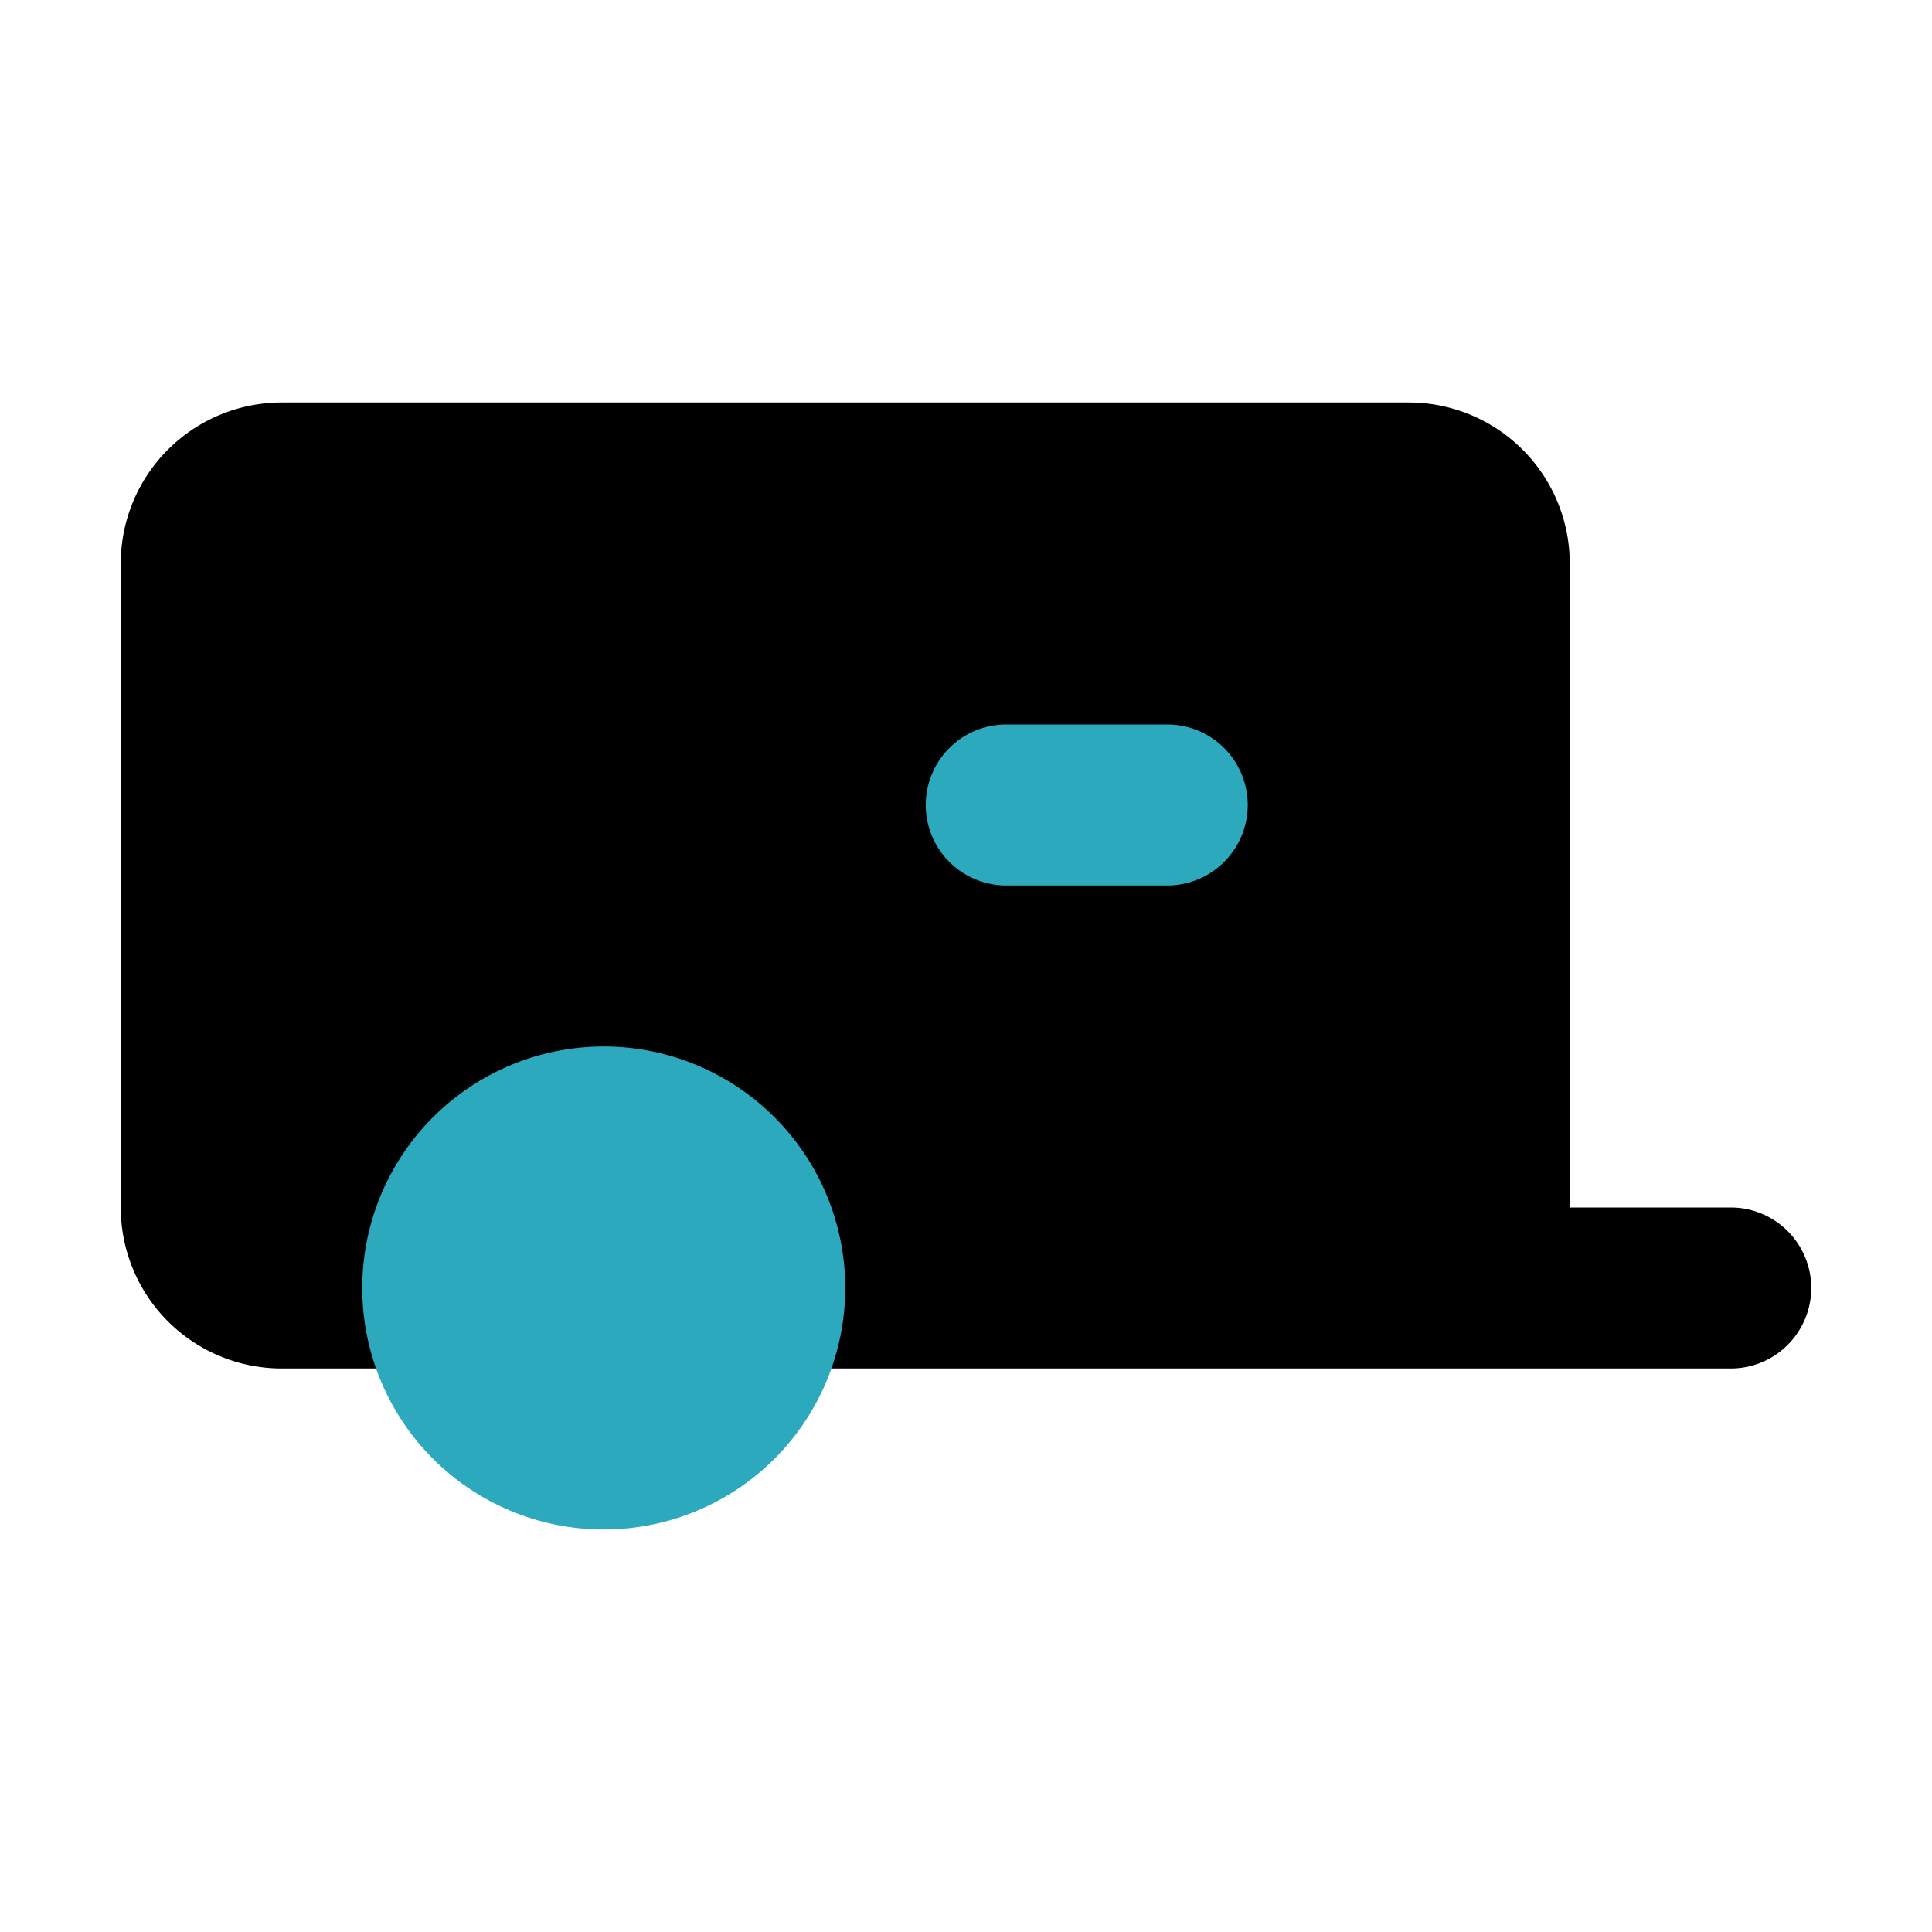
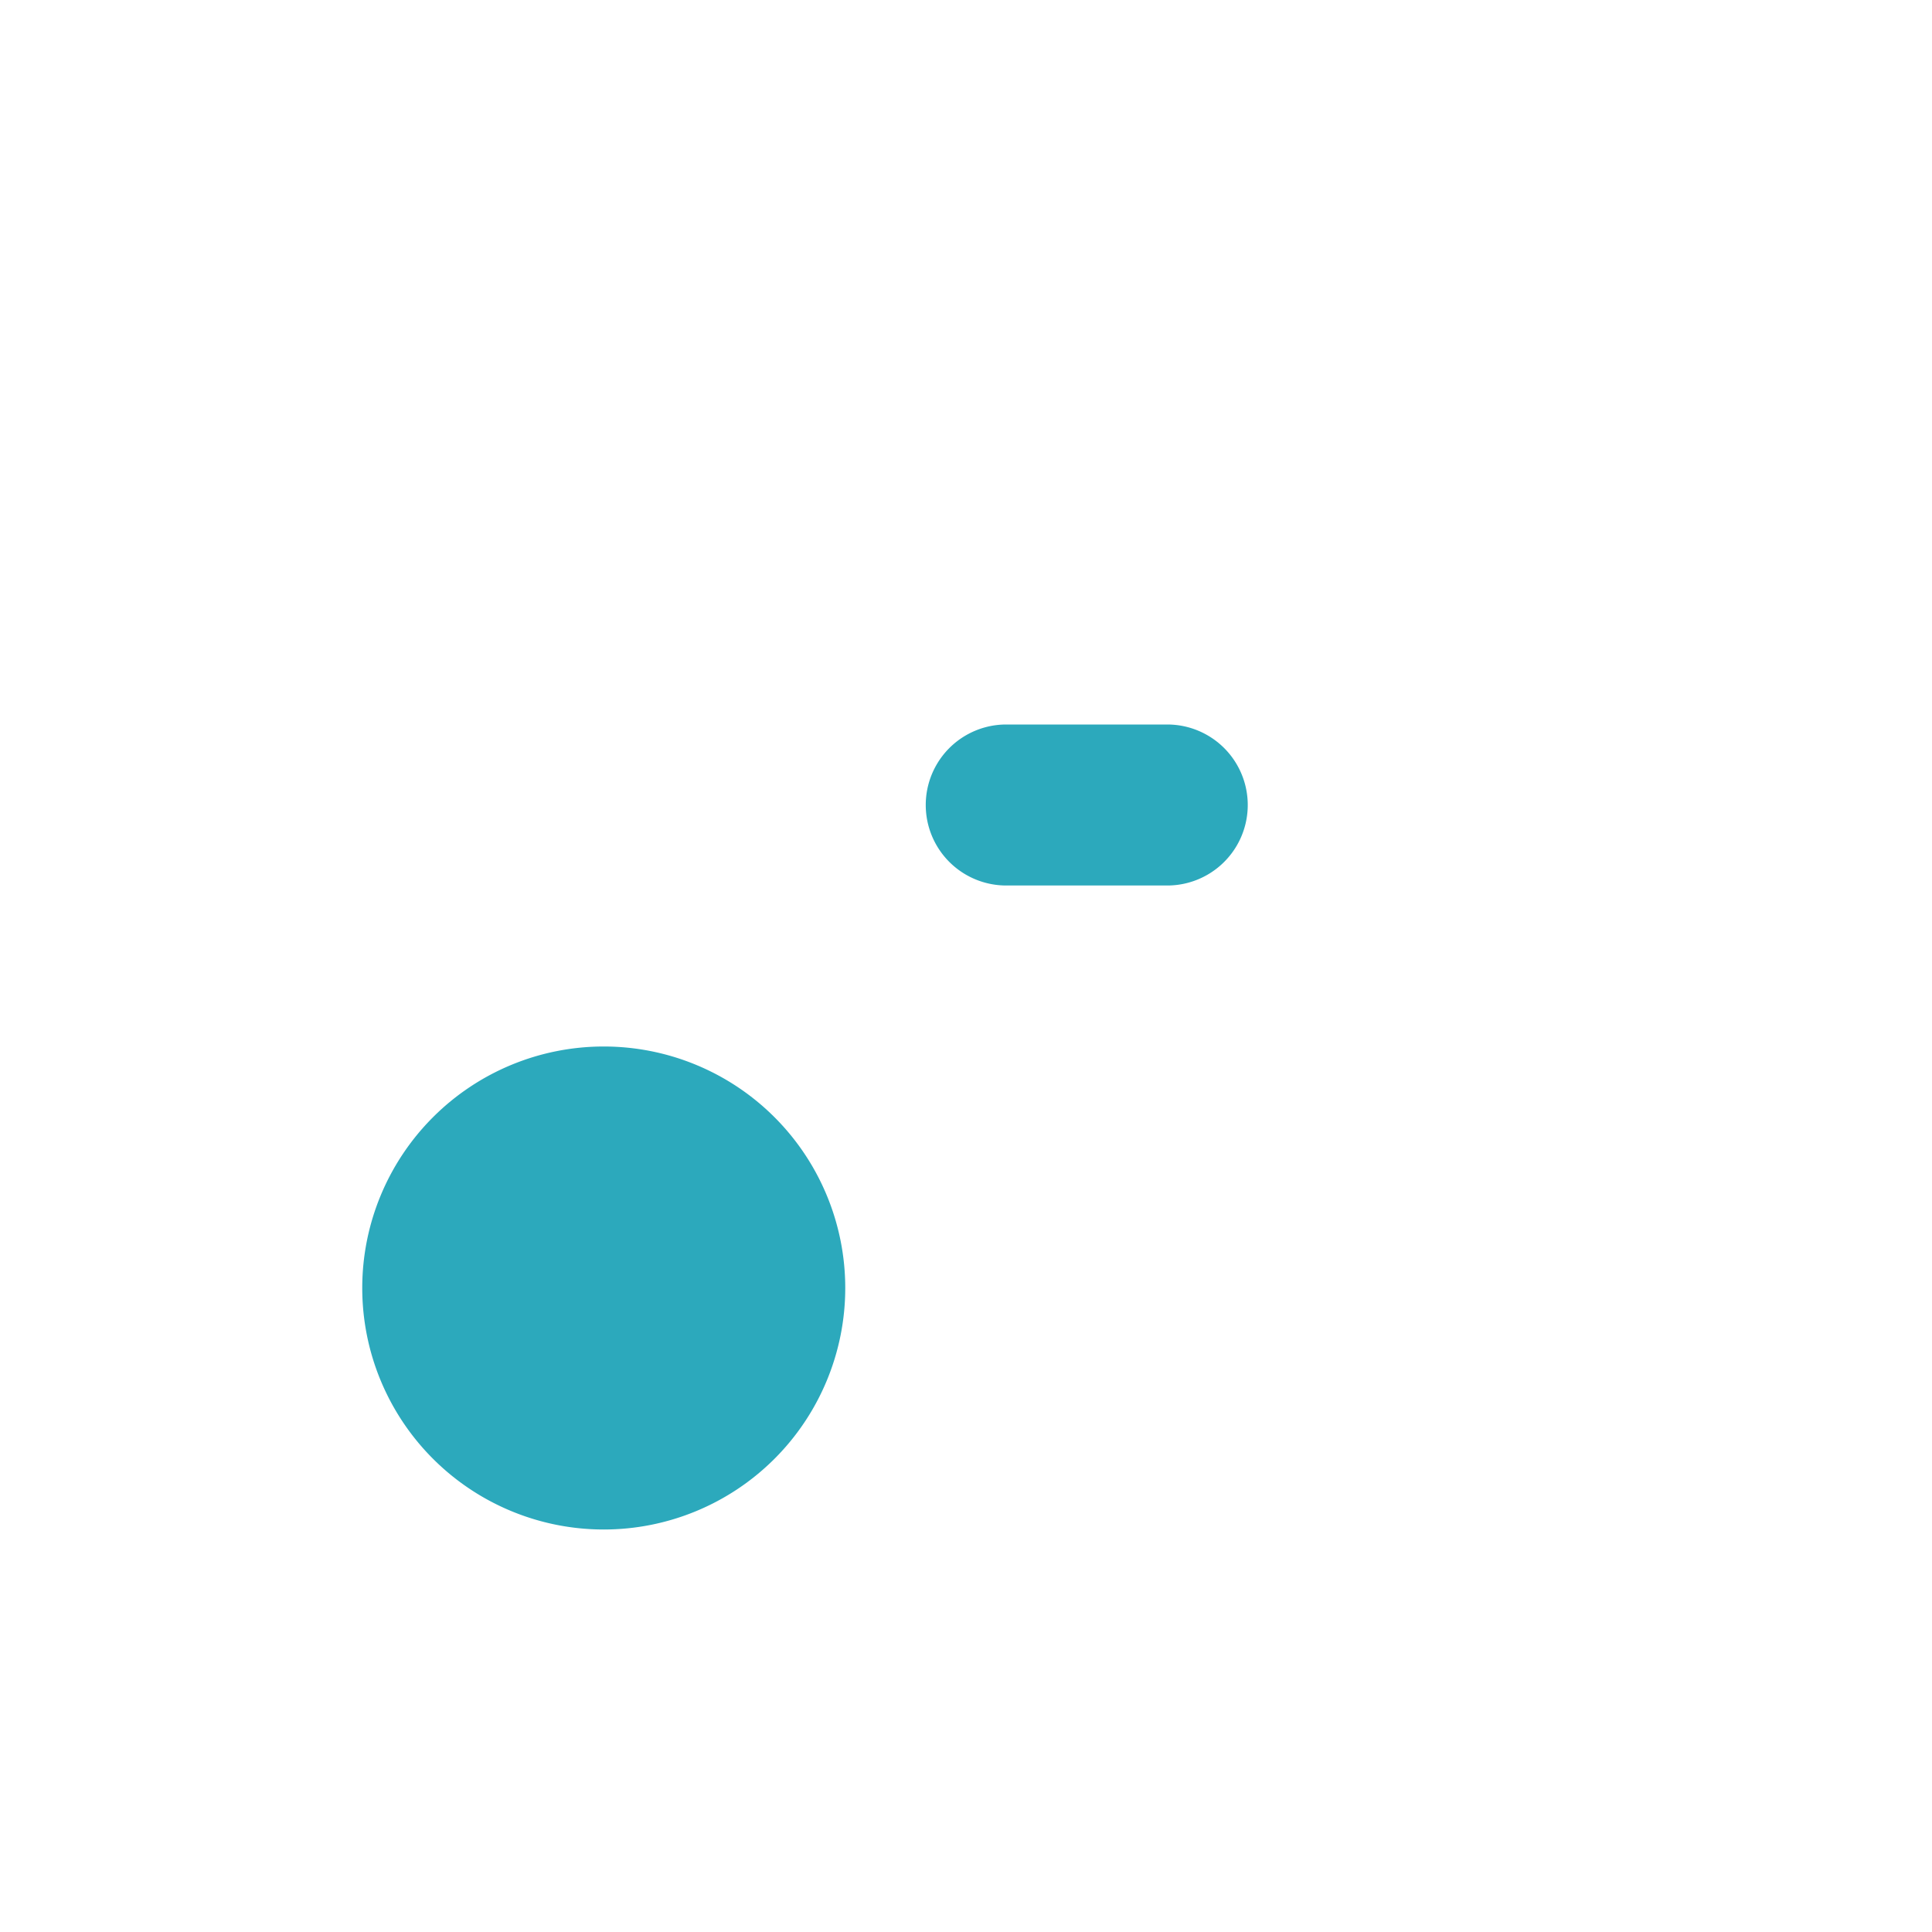
<svg xmlns="http://www.w3.org/2000/svg" fill="#000000" width="800px" height="800px" viewBox="0 0 24 24" id="caravan-3" data-name="Flat Color" class="icon flat-color">
-   <path id="primary" d="M21.5,15h-2V7a2,2,0,0,0-2-2H3.5a2,2,0,0,0-2,2v8a2,2,0,0,0,2,2h18a1,1,0,0,0,0-2Z" style="fill: rgb(0, 0, 0);" />
  <path id="secondary" d="M10.5,16a3,3,0,1,1-3-3A3,3,0,0,1,10.5,16Zm4-7h-2a1,1,0,0,0,0,2h2a1,1,0,0,0,0-2Z" style="fill: rgb(44, 169, 188);" />
</svg>